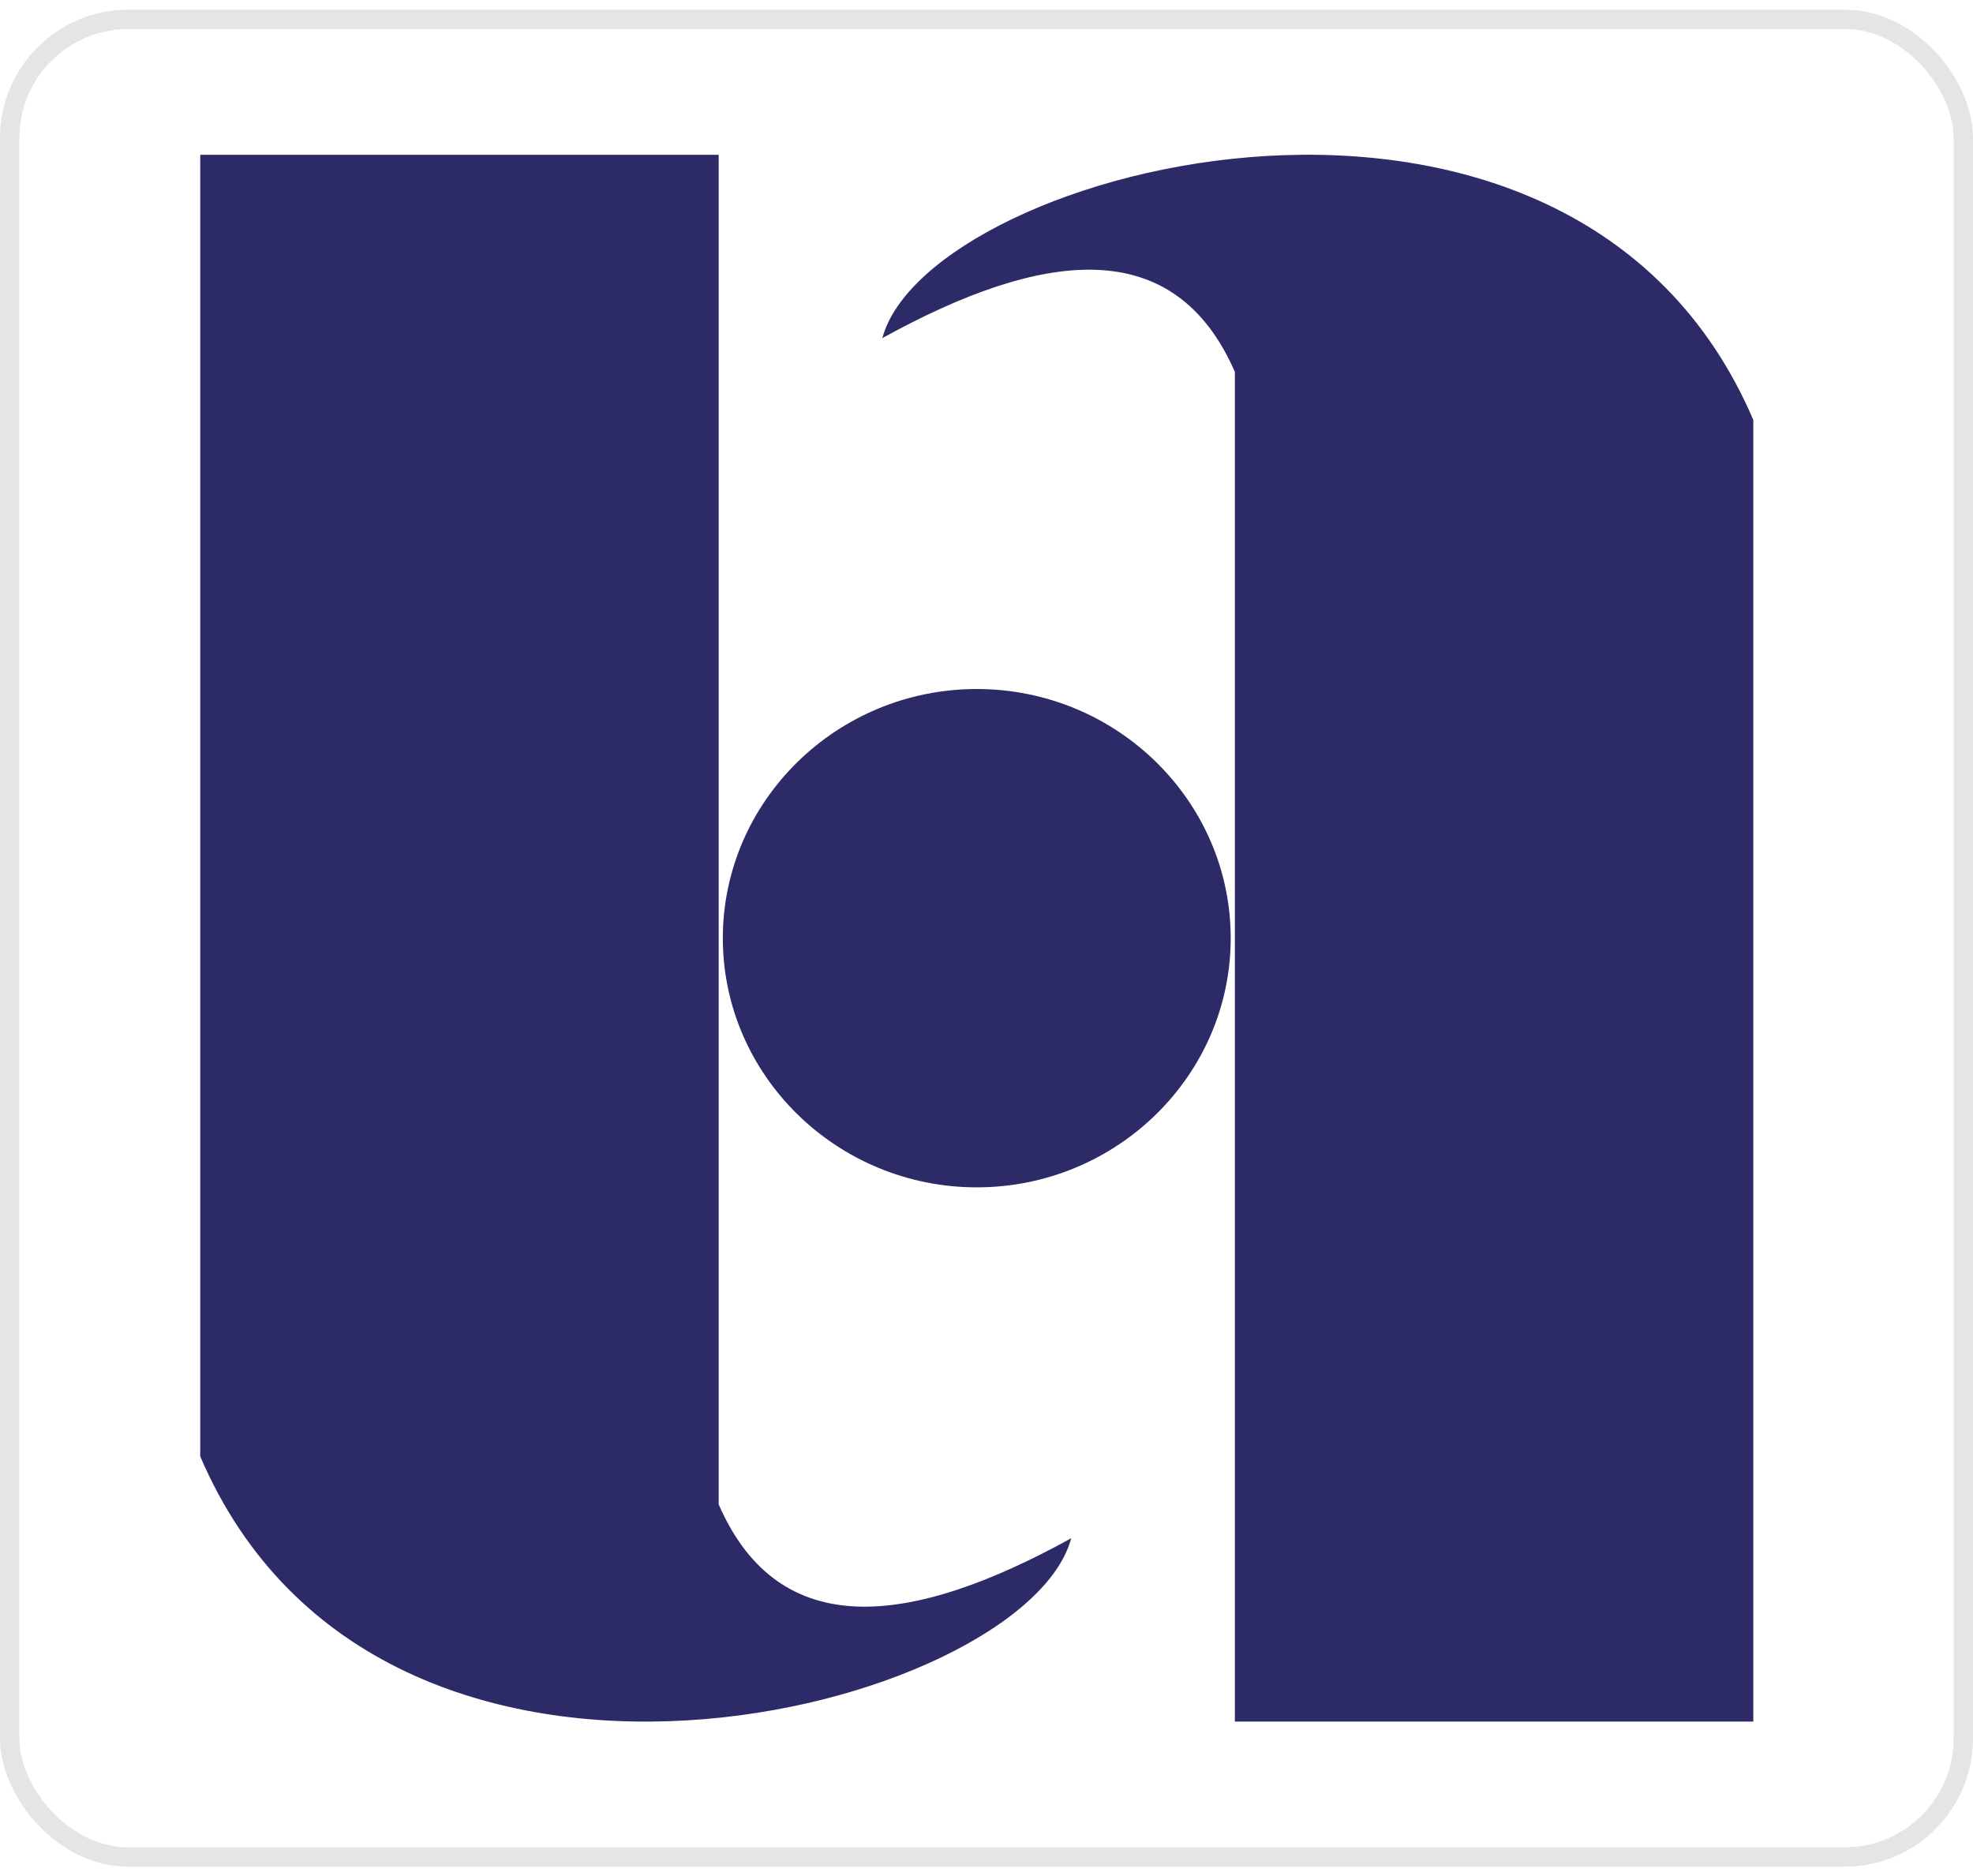
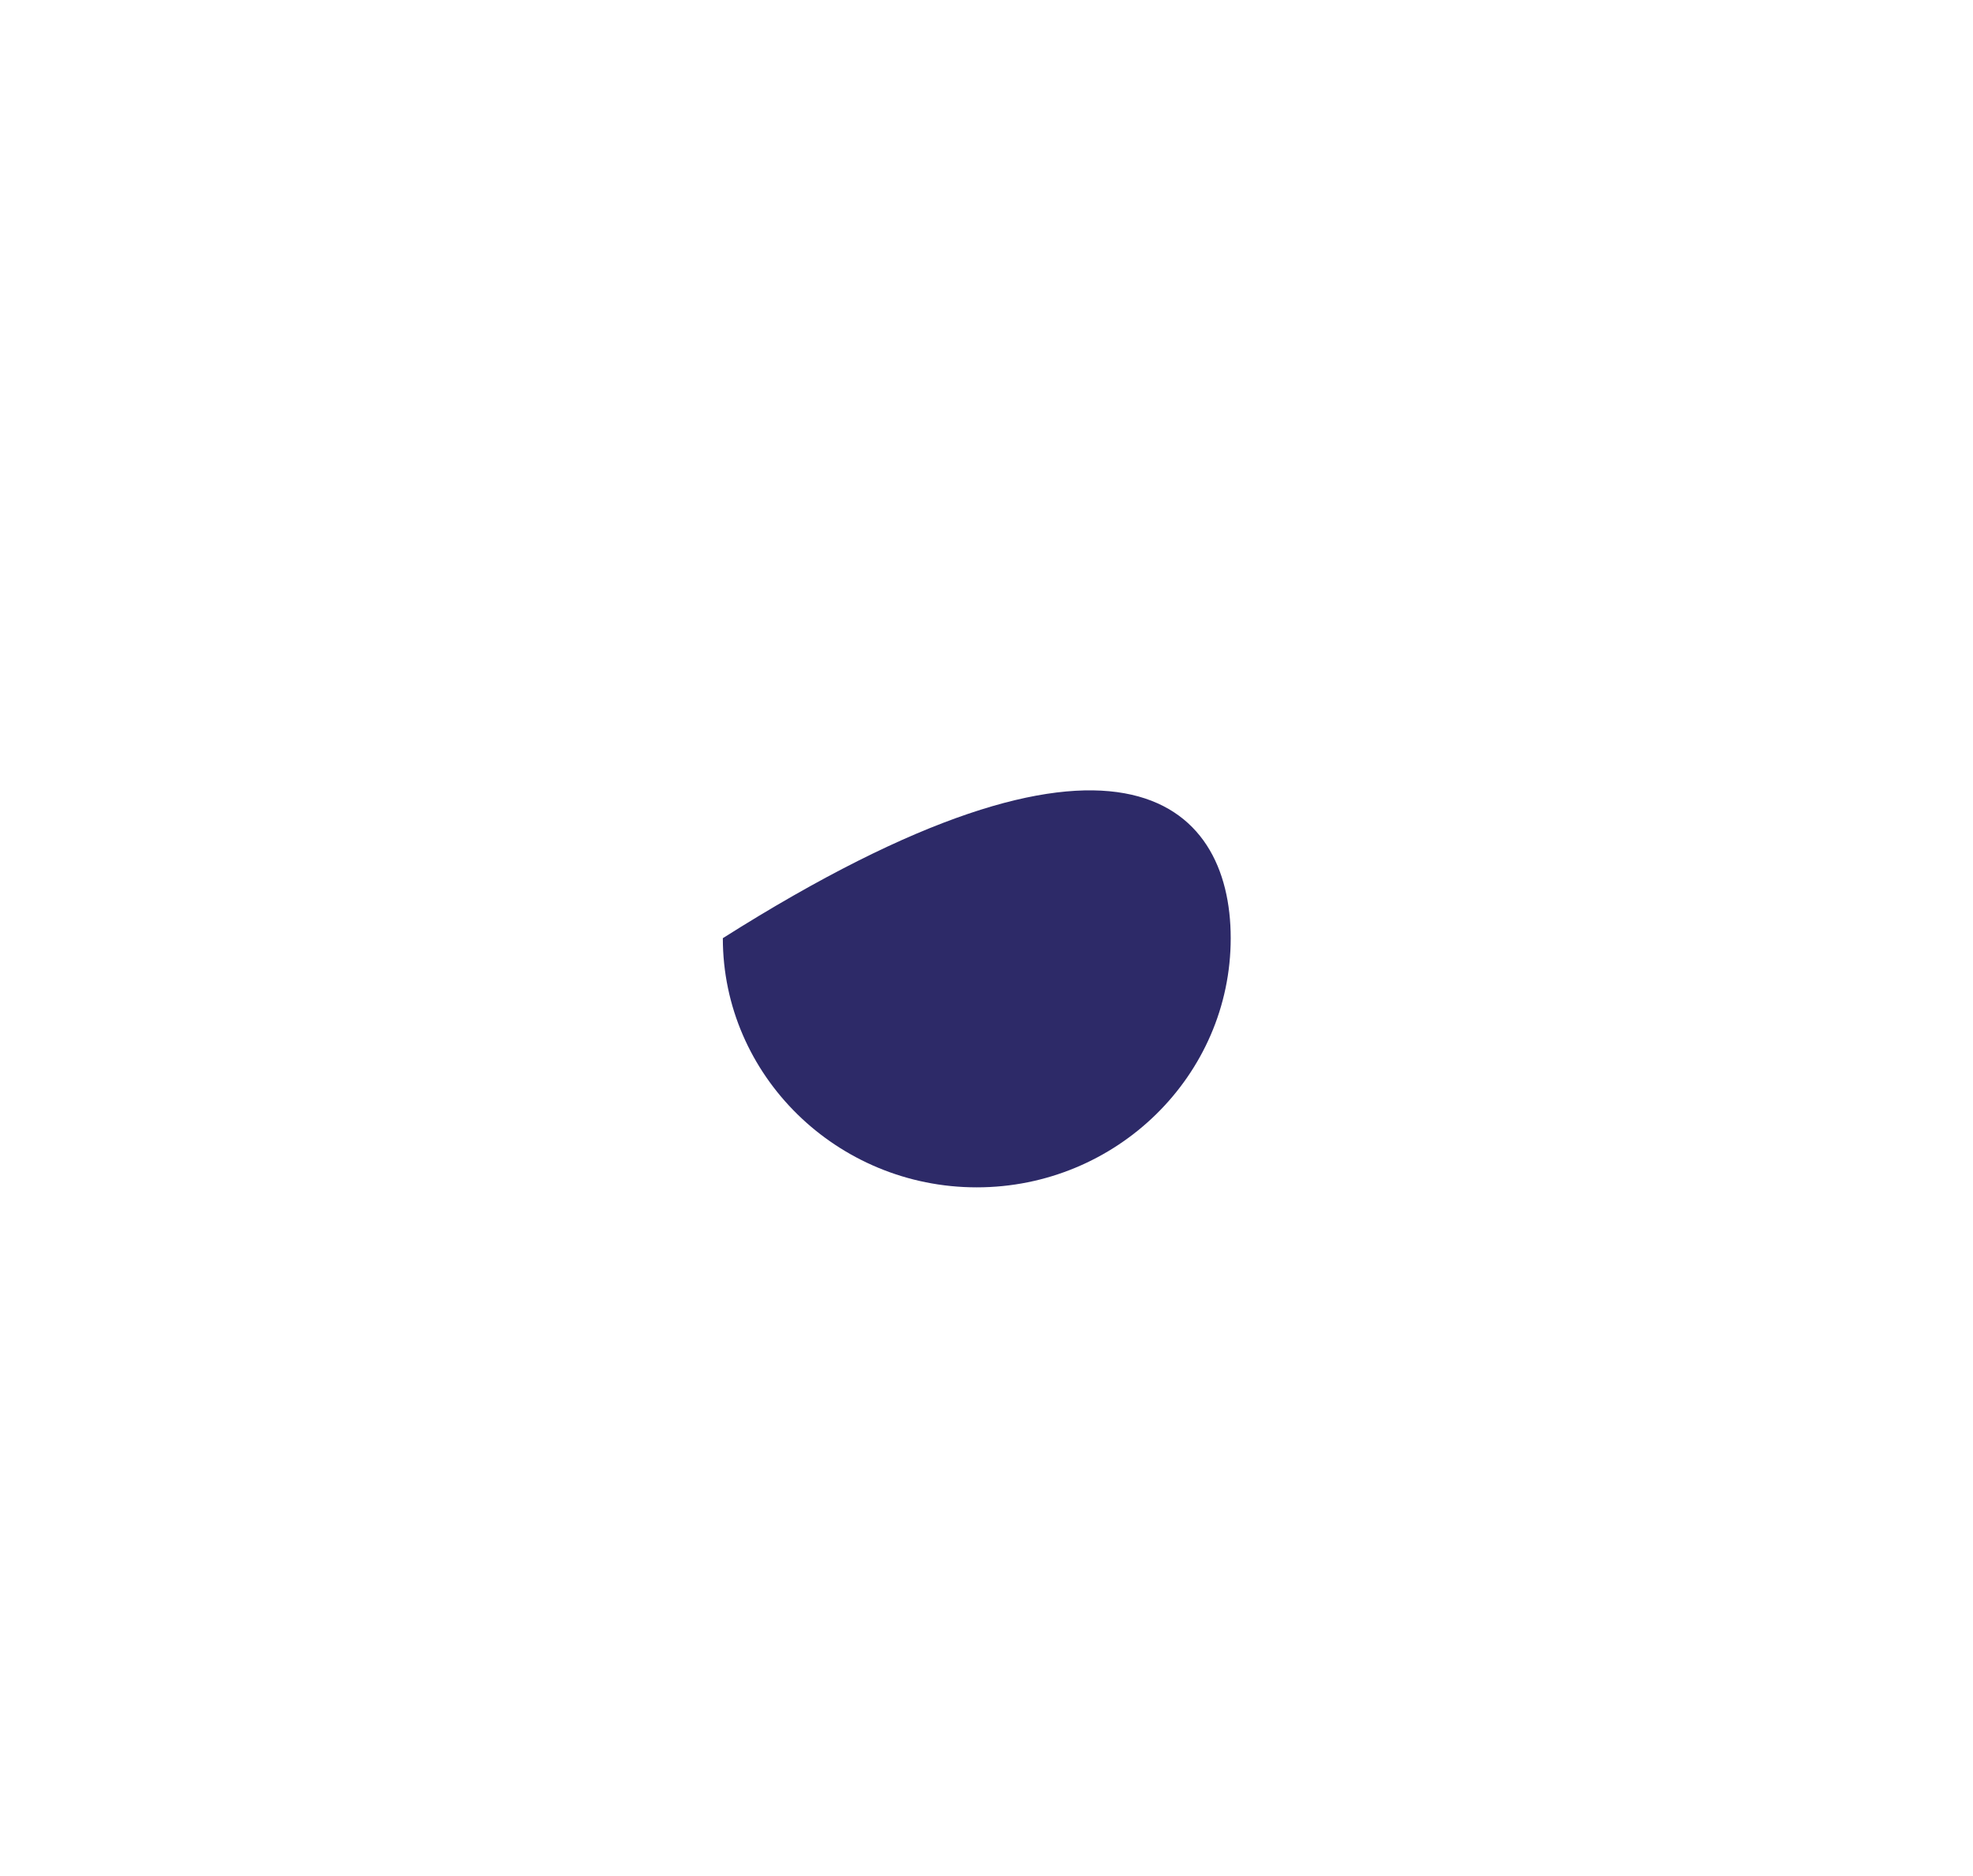
<svg xmlns="http://www.w3.org/2000/svg" width="102" height="97" viewBox="0 0 102 97" fill="none">
-   <rect x="0.5" y="1" width="101" height="95" rx="6.132" stroke="#E5E5E5" />
-   <path d="M63.84 88.999H90.643V21.709C81.271 -0.169 47.992 8.604 45.615 17.479C53.845 12.938 60.695 12.02 63.84 19.226V88.999Z" fill="#2D2A68" />
-   <path d="M37.155 8.001H10.352V75.291C19.724 97.169 53.003 88.396 55.38 79.521C47.149 84.062 40.299 84.98 37.155 77.774V8.001Z" fill="#2D2A68" />
-   <path d="M63.625 48.5C63.625 55.595 57.728 61.381 50.497 61.381C43.267 61.381 37.369 55.595 37.369 48.5C37.369 41.405 43.267 35.619 50.497 35.619C57.728 35.619 63.625 41.405 63.625 48.5Z" fill="#2D2A68" />
+   <path d="M63.625 48.5C63.625 55.595 57.728 61.381 50.497 61.381C43.267 61.381 37.369 55.595 37.369 48.5C57.728 35.619 63.625 41.405 63.625 48.5Z" fill="#2D2A68" />
</svg>